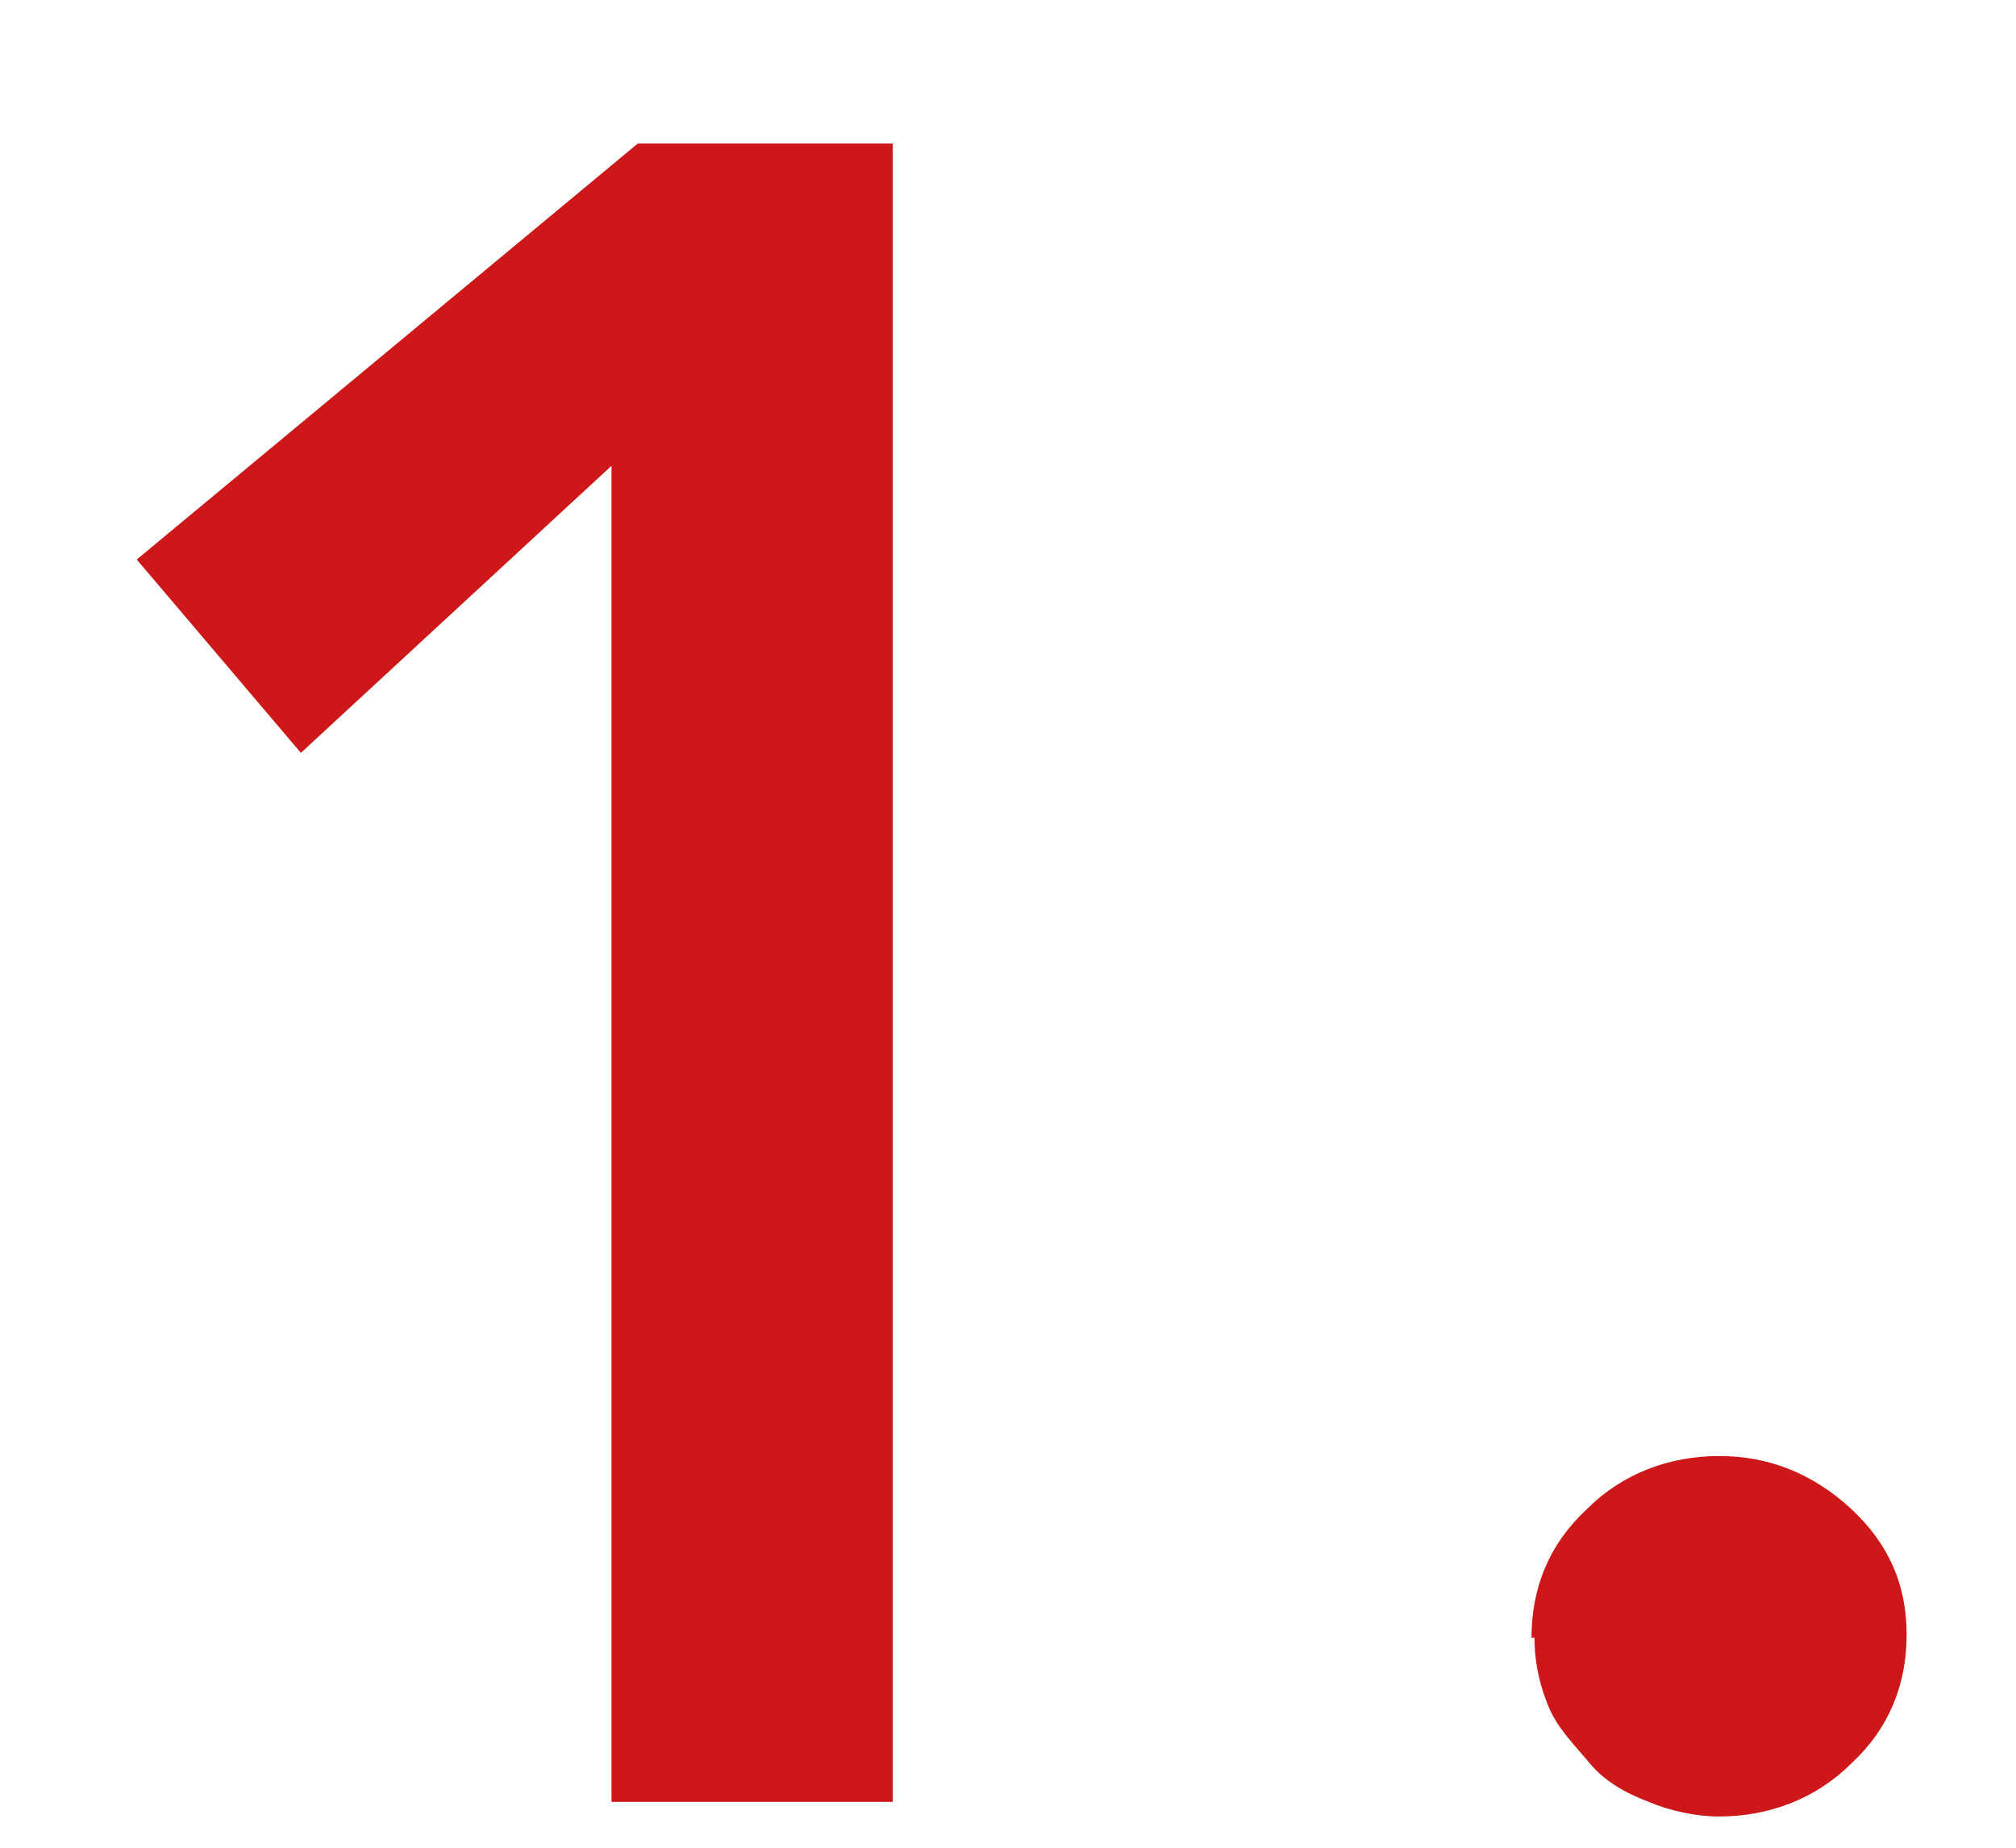
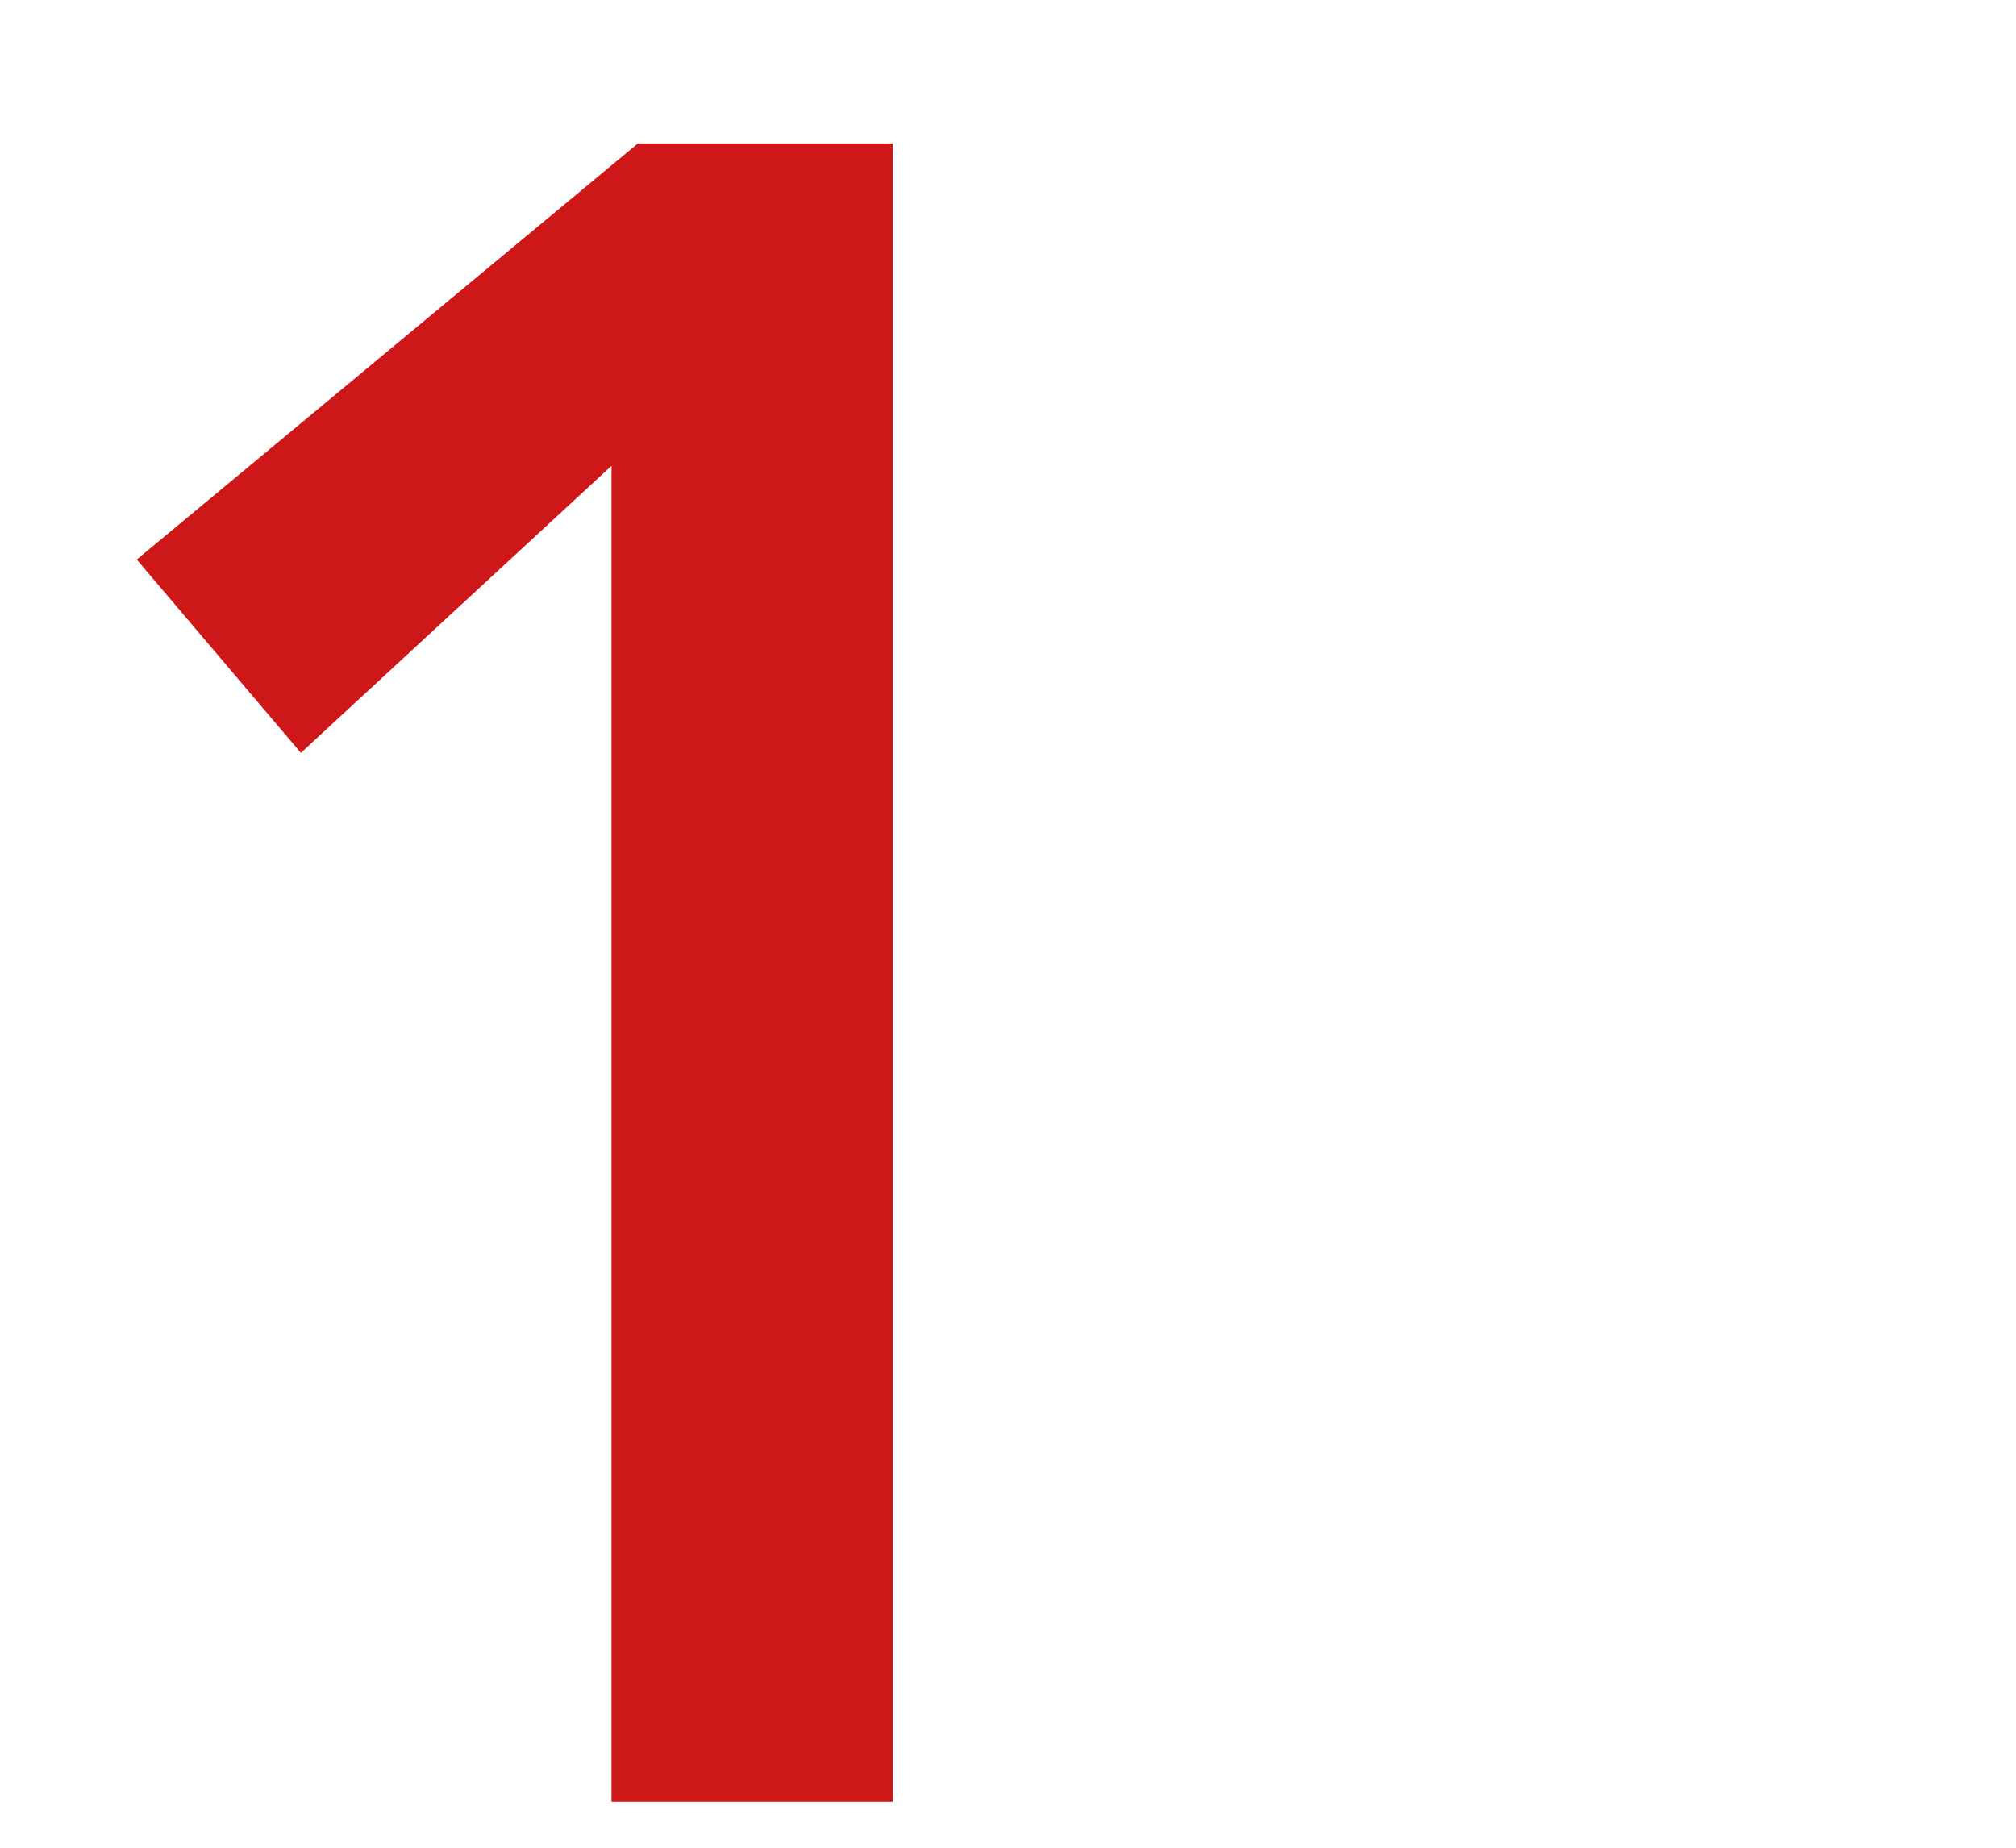
<svg xmlns="http://www.w3.org/2000/svg" width="12" height="11" viewBox="0 0 12 11" fill="none">
  <path d="M3.64 2.773L1.791 4.482L0.814 3.331L3.797 0.854H5.314V10.727H3.64V2.773Z" fill="#CD1719" />
-   <path d="M9.116 9.75C9.116 9.453 9.221 9.192 9.448 8.982C9.657 8.773 9.936 8.668 10.233 8.668C10.529 8.668 10.791 8.773 11.018 8.982C11.244 9.192 11.349 9.436 11.349 9.732C11.349 10.029 11.244 10.291 11.018 10.5C10.808 10.709 10.529 10.814 10.233 10.814C10.093 10.814 9.936 10.779 9.814 10.727C9.674 10.674 9.552 10.604 9.465 10.5C9.378 10.395 9.273 10.291 9.221 10.168C9.169 10.046 9.134 9.907 9.134 9.75H9.116Z" fill="#CD1719" />
</svg>